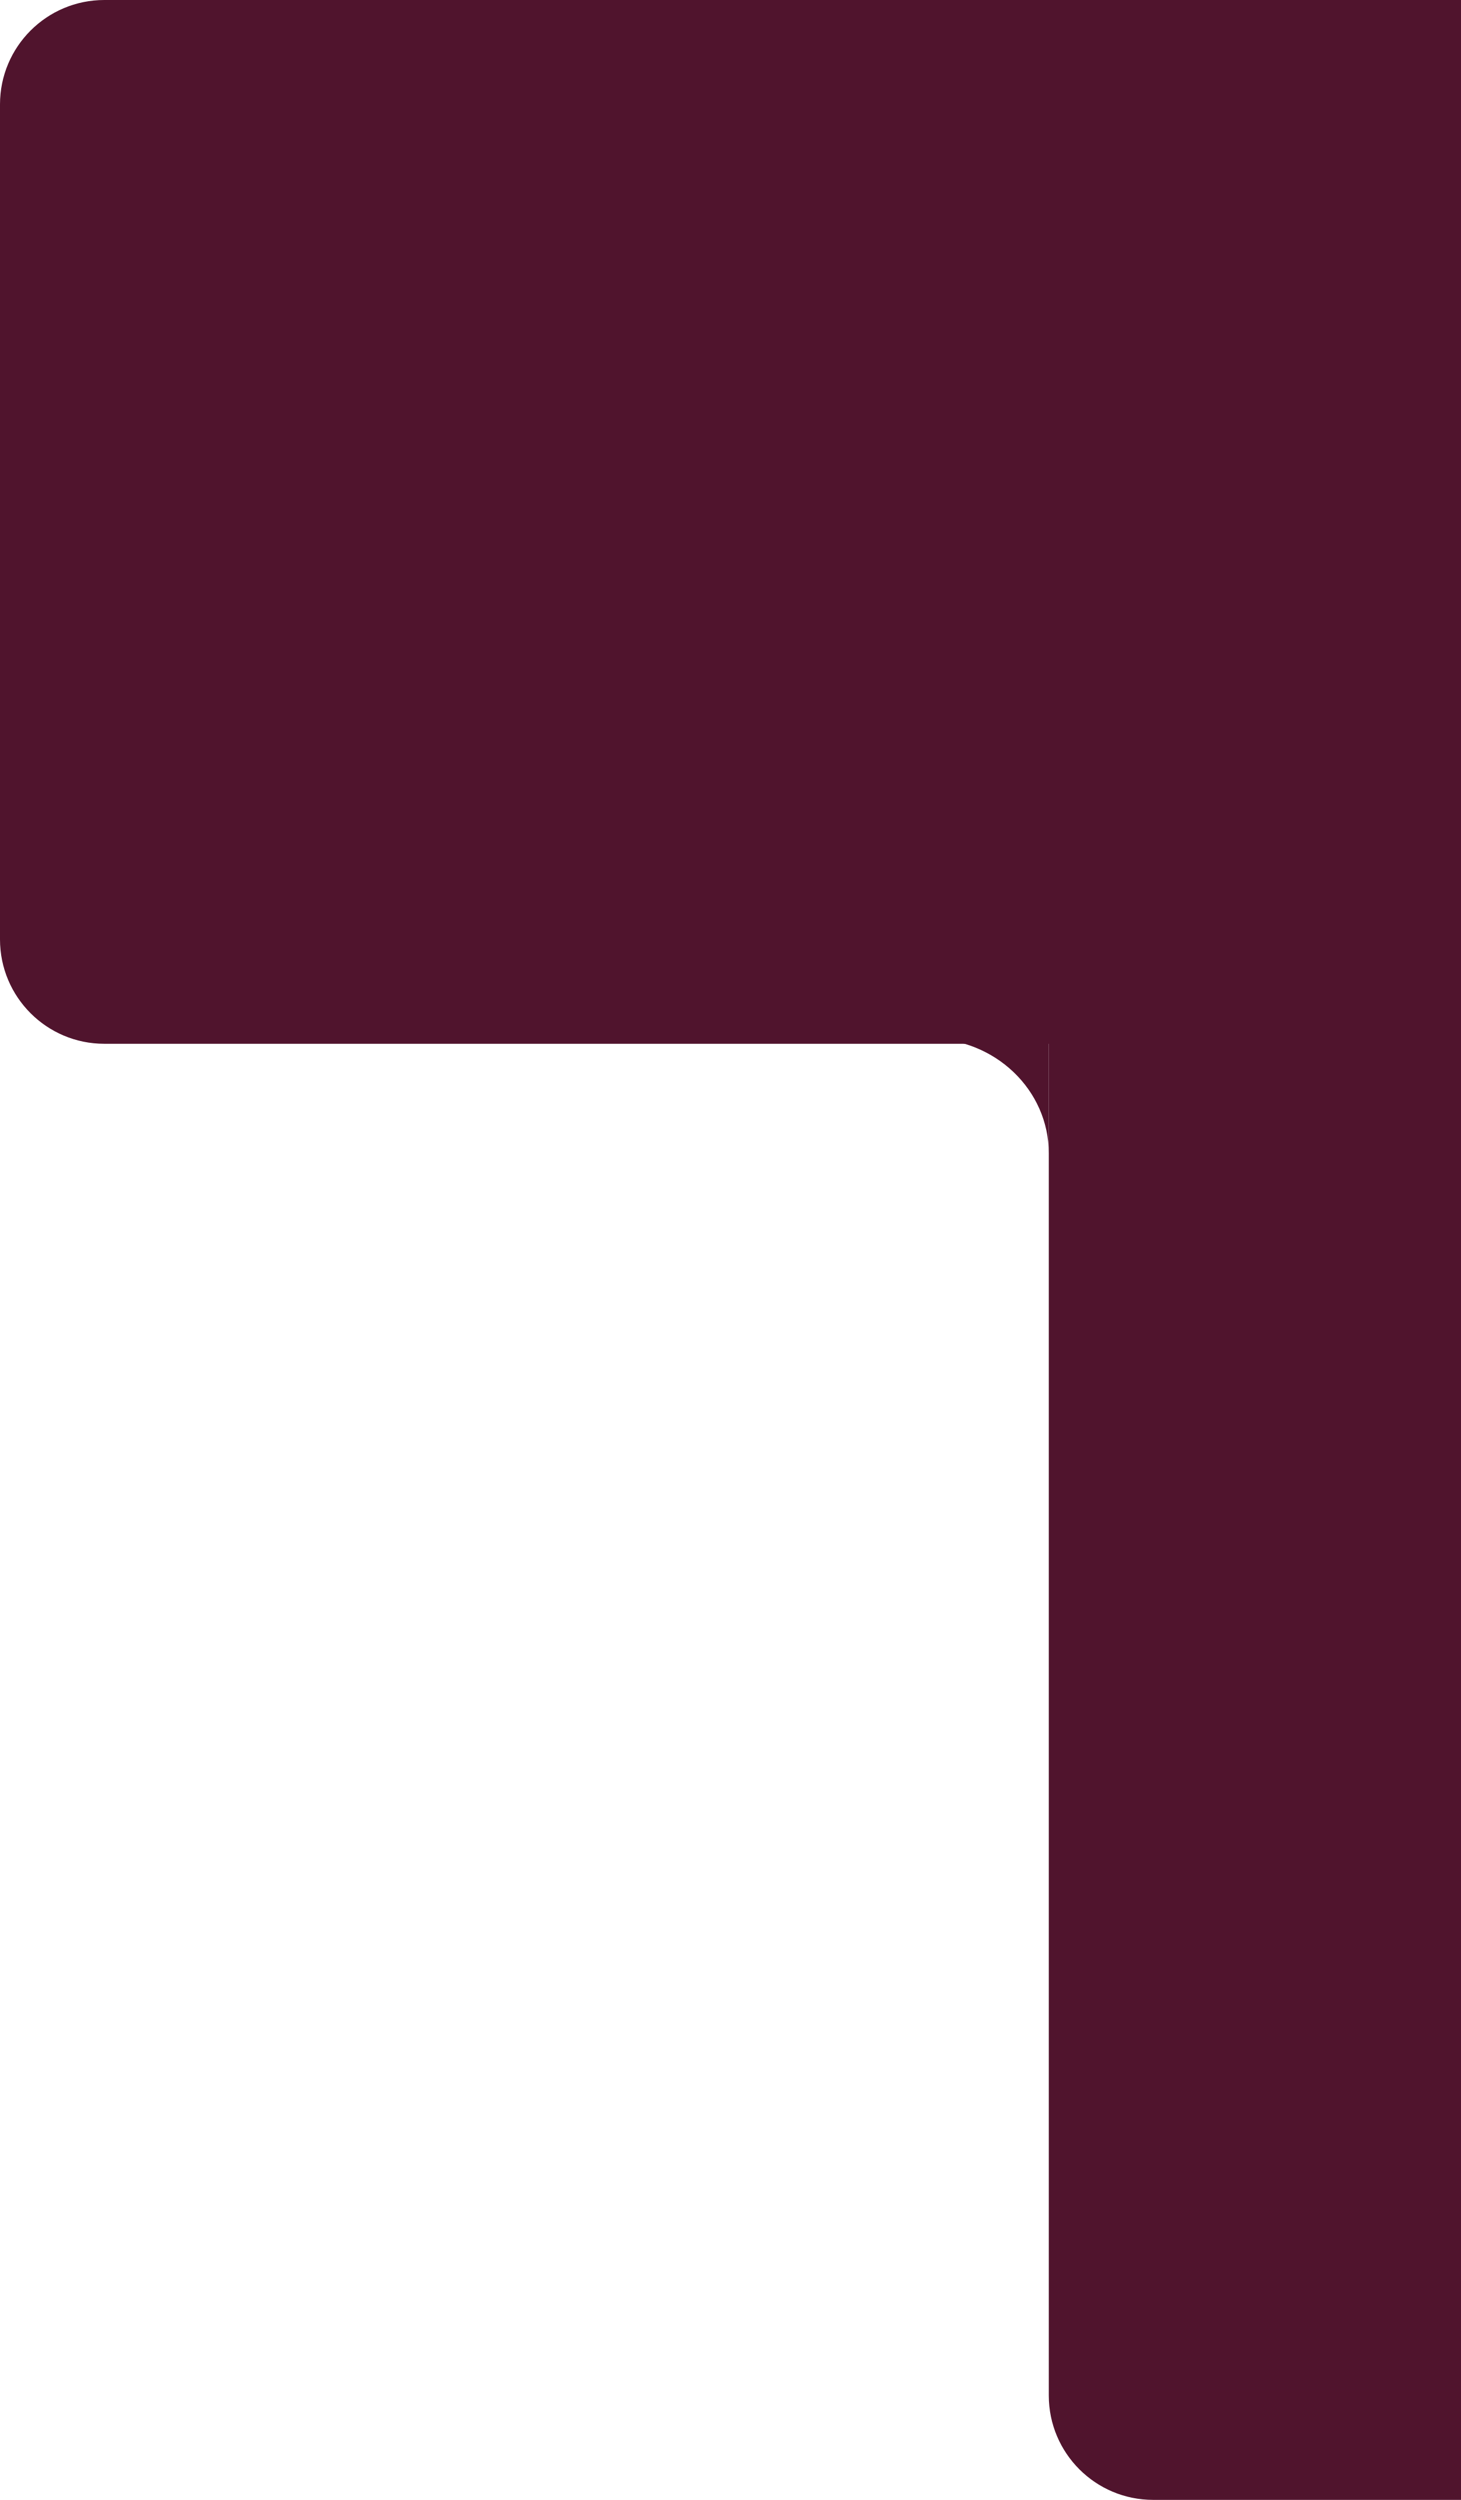
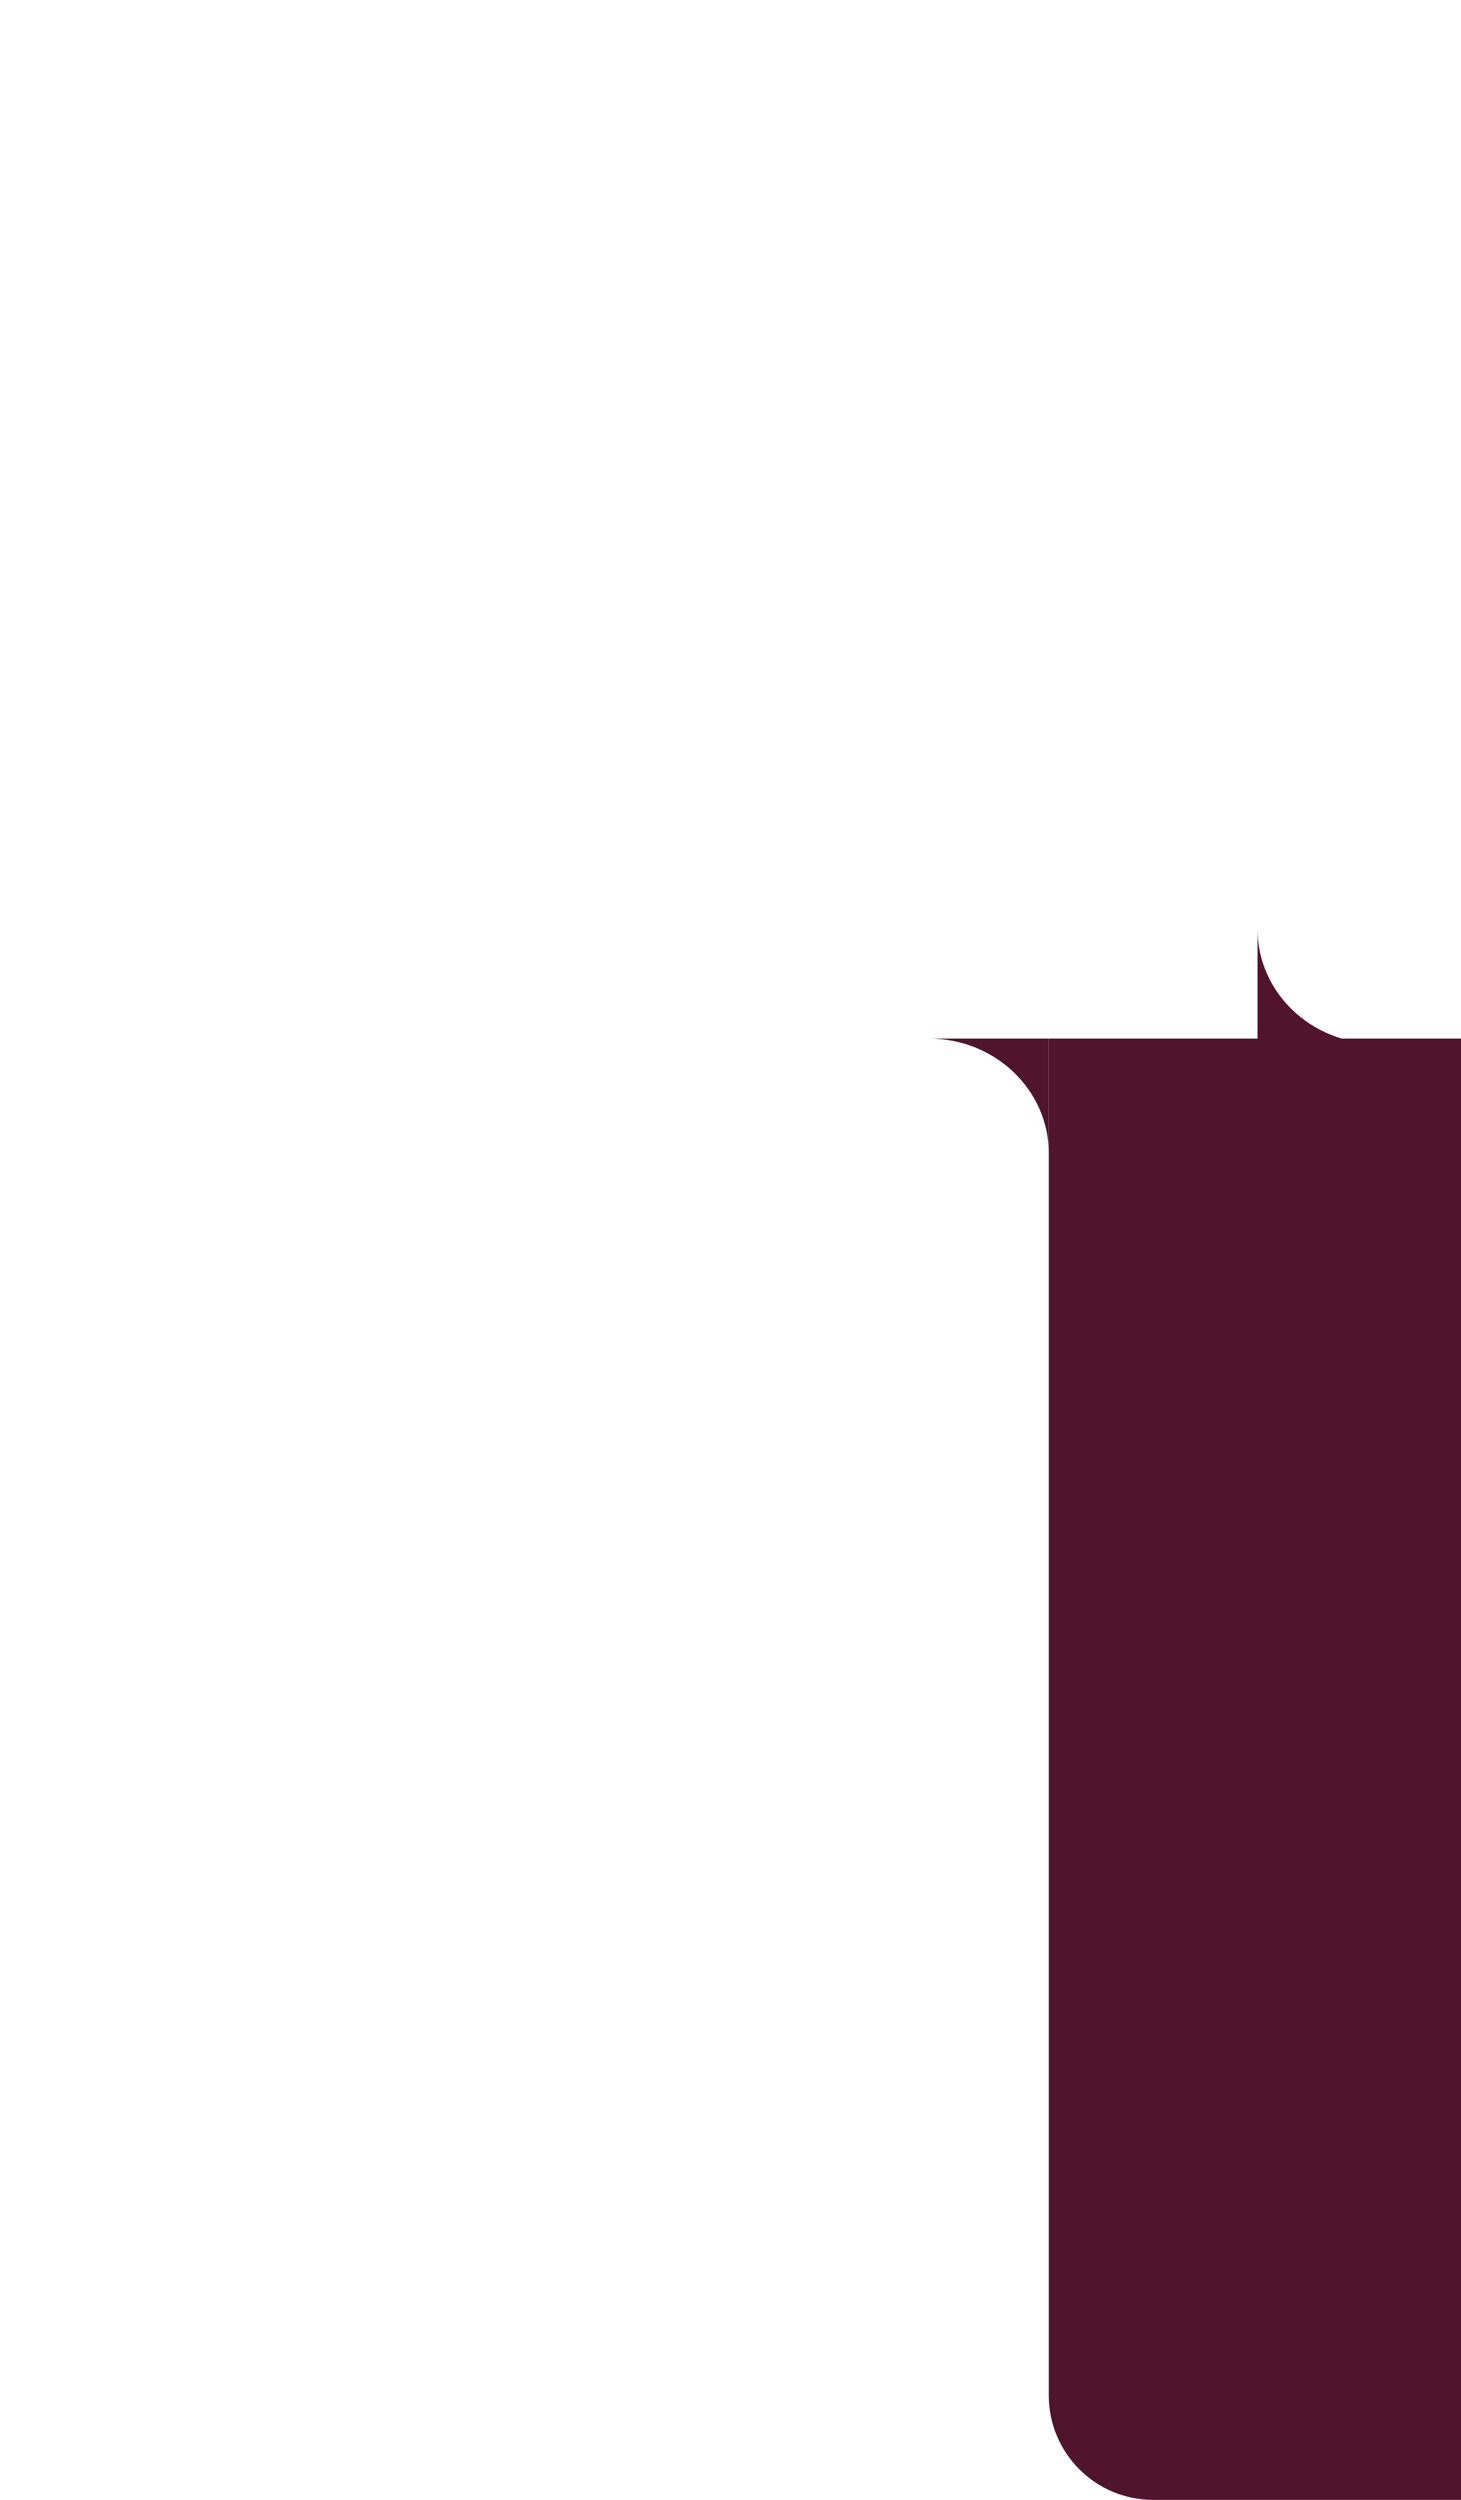
<svg xmlns="http://www.w3.org/2000/svg" width="280" height="479" viewBox="0 0 280 479" fill="none">
-   <path d="M-1.74846e-06 180C-7.8281e-07 191.046 8.954 200 20 200L307 200L307 20C307 8.955 298.046 0 287 0L20 0C8.954 0 -1.67017e-05 8.955 -1.57361e-05 20L-1.74846e-06 180Z" fill="#50142D" />
  <path d="M178.001 199.001C190.708 199.001 201.001 208.846 201.001 221.001L201.001 199.001L178.001 199.001Z" fill="#50142D" />
  <path d="M264.001 200.001C251.293 200.001 241.001 190.156 241.001 178.001L241.001 200.001L264.001 200.001Z" fill="#50142D" />
  <path d="M381 479C392.046 479 401 470.046 401 459L401 199L201 199L201 459C201 470.046 209.954 479 221 479L381 479Z" fill="#50142D" />
</svg>